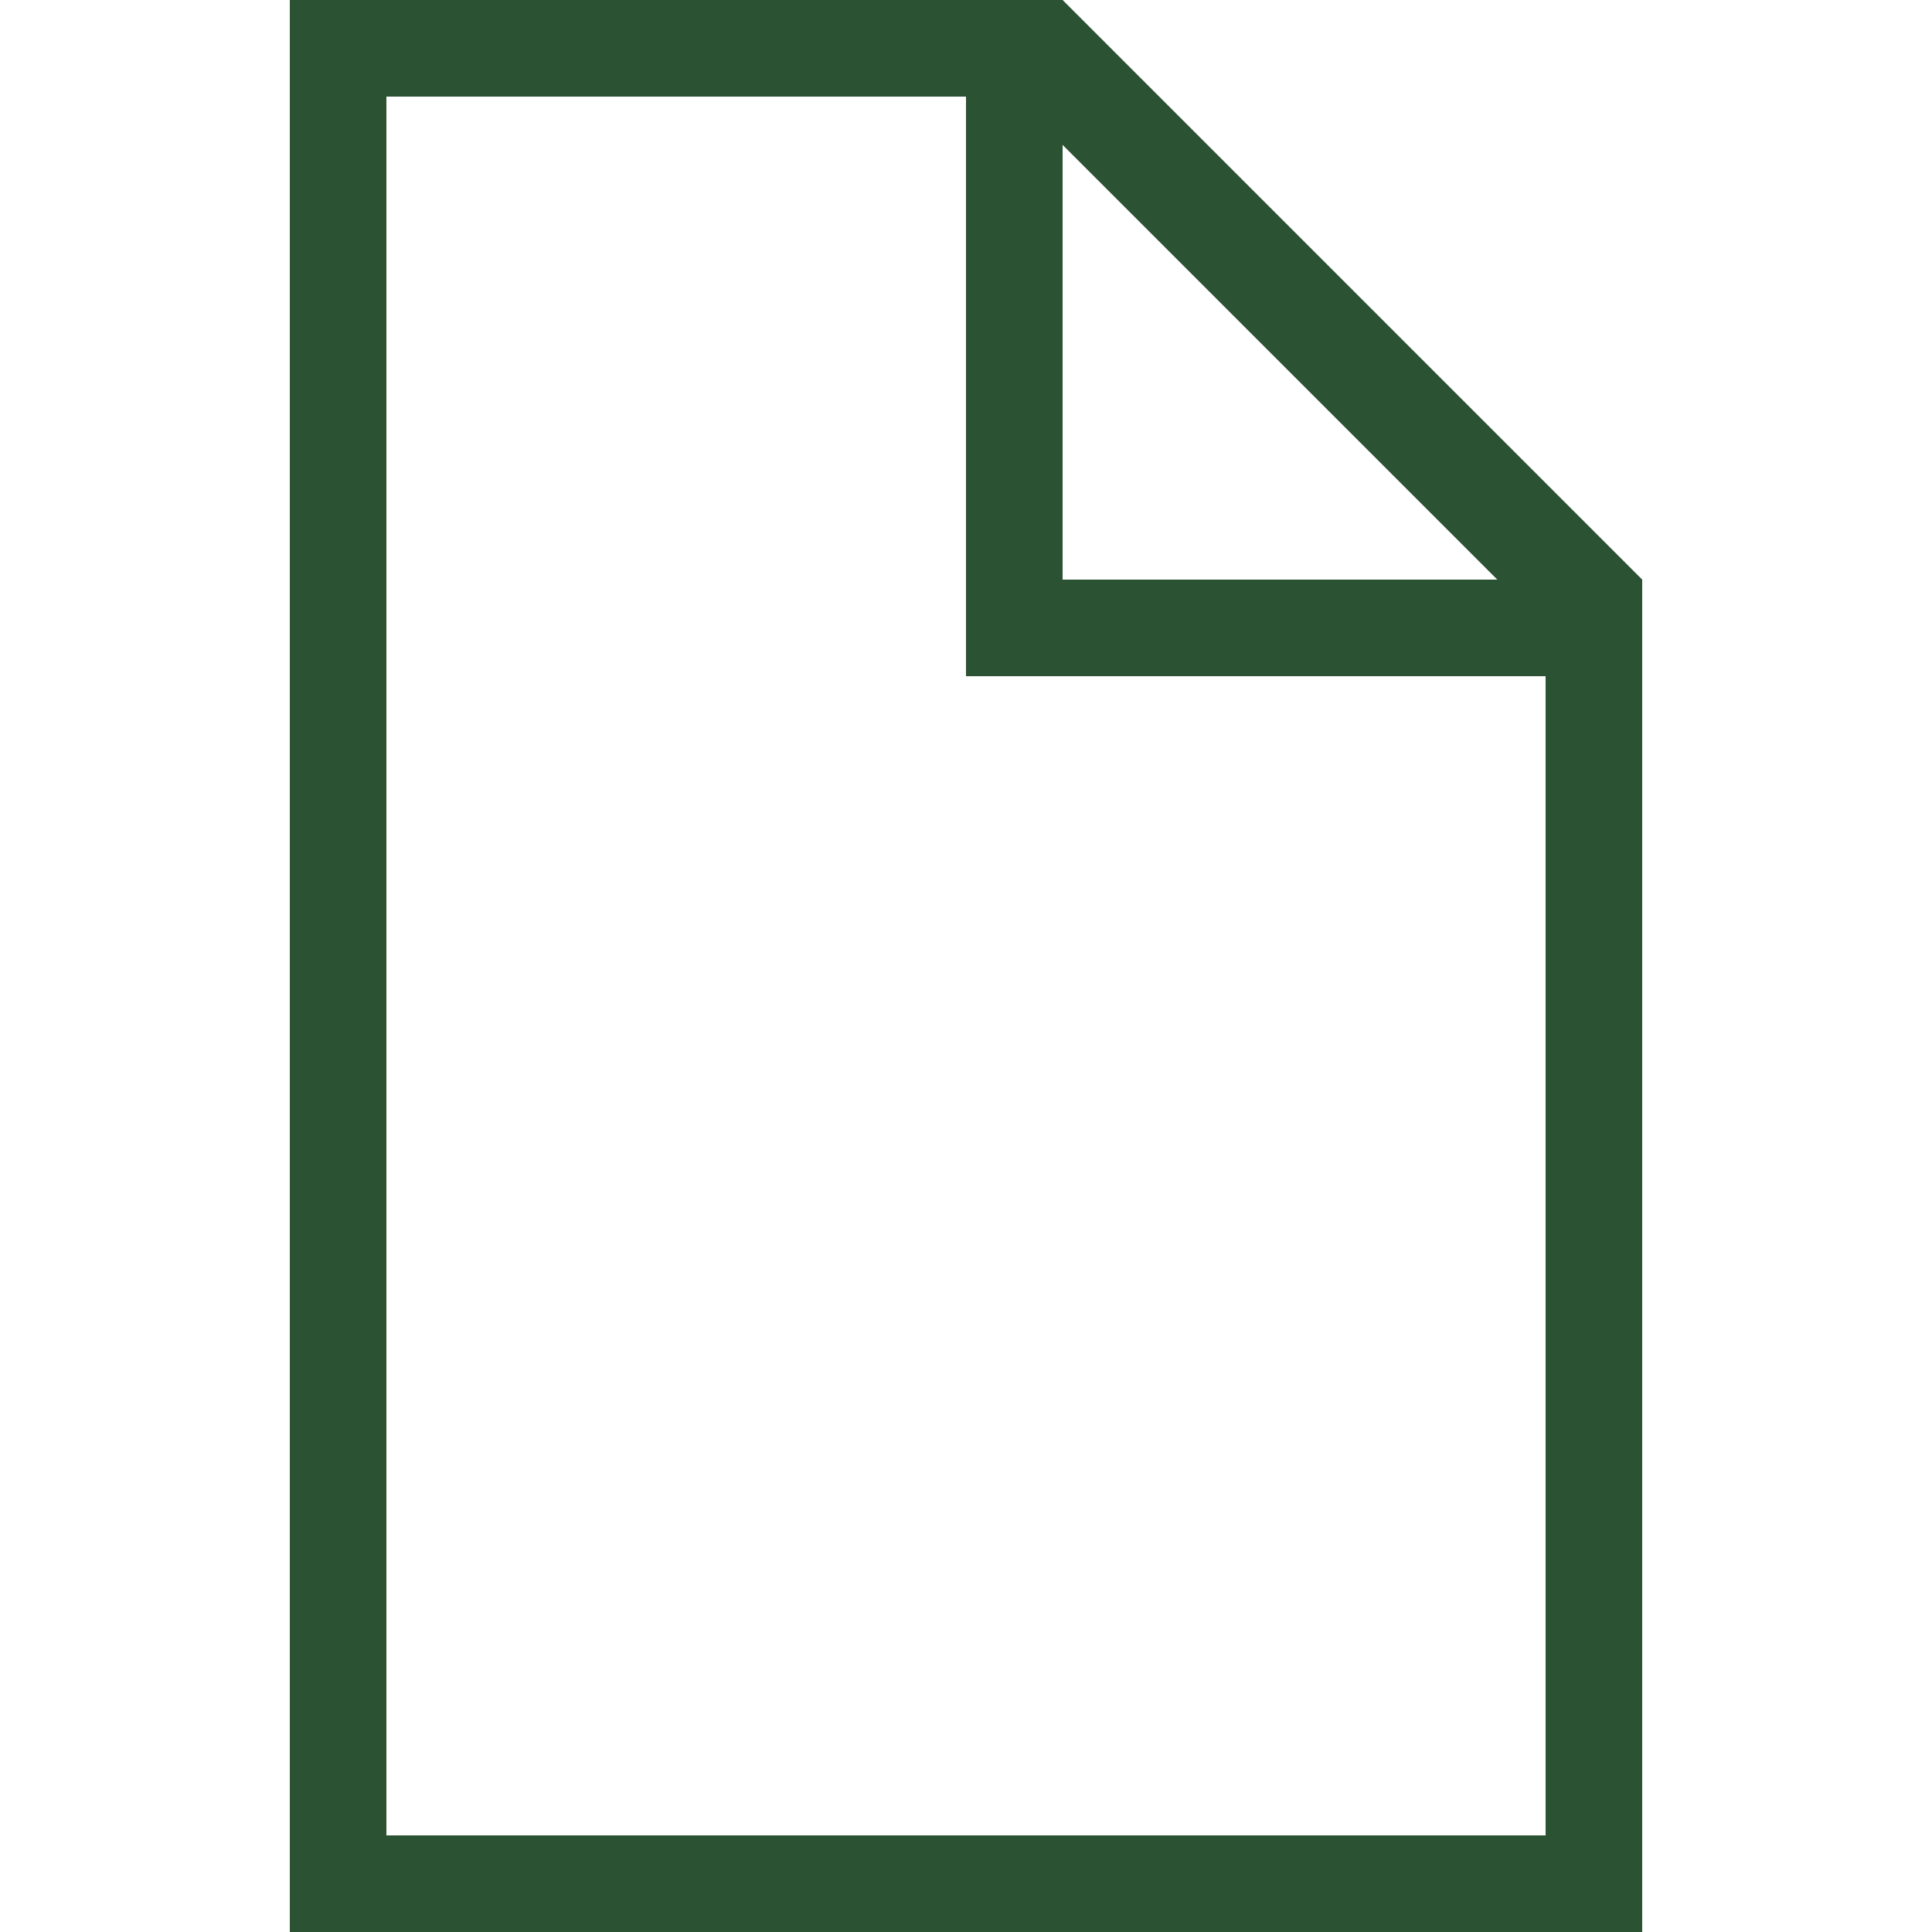
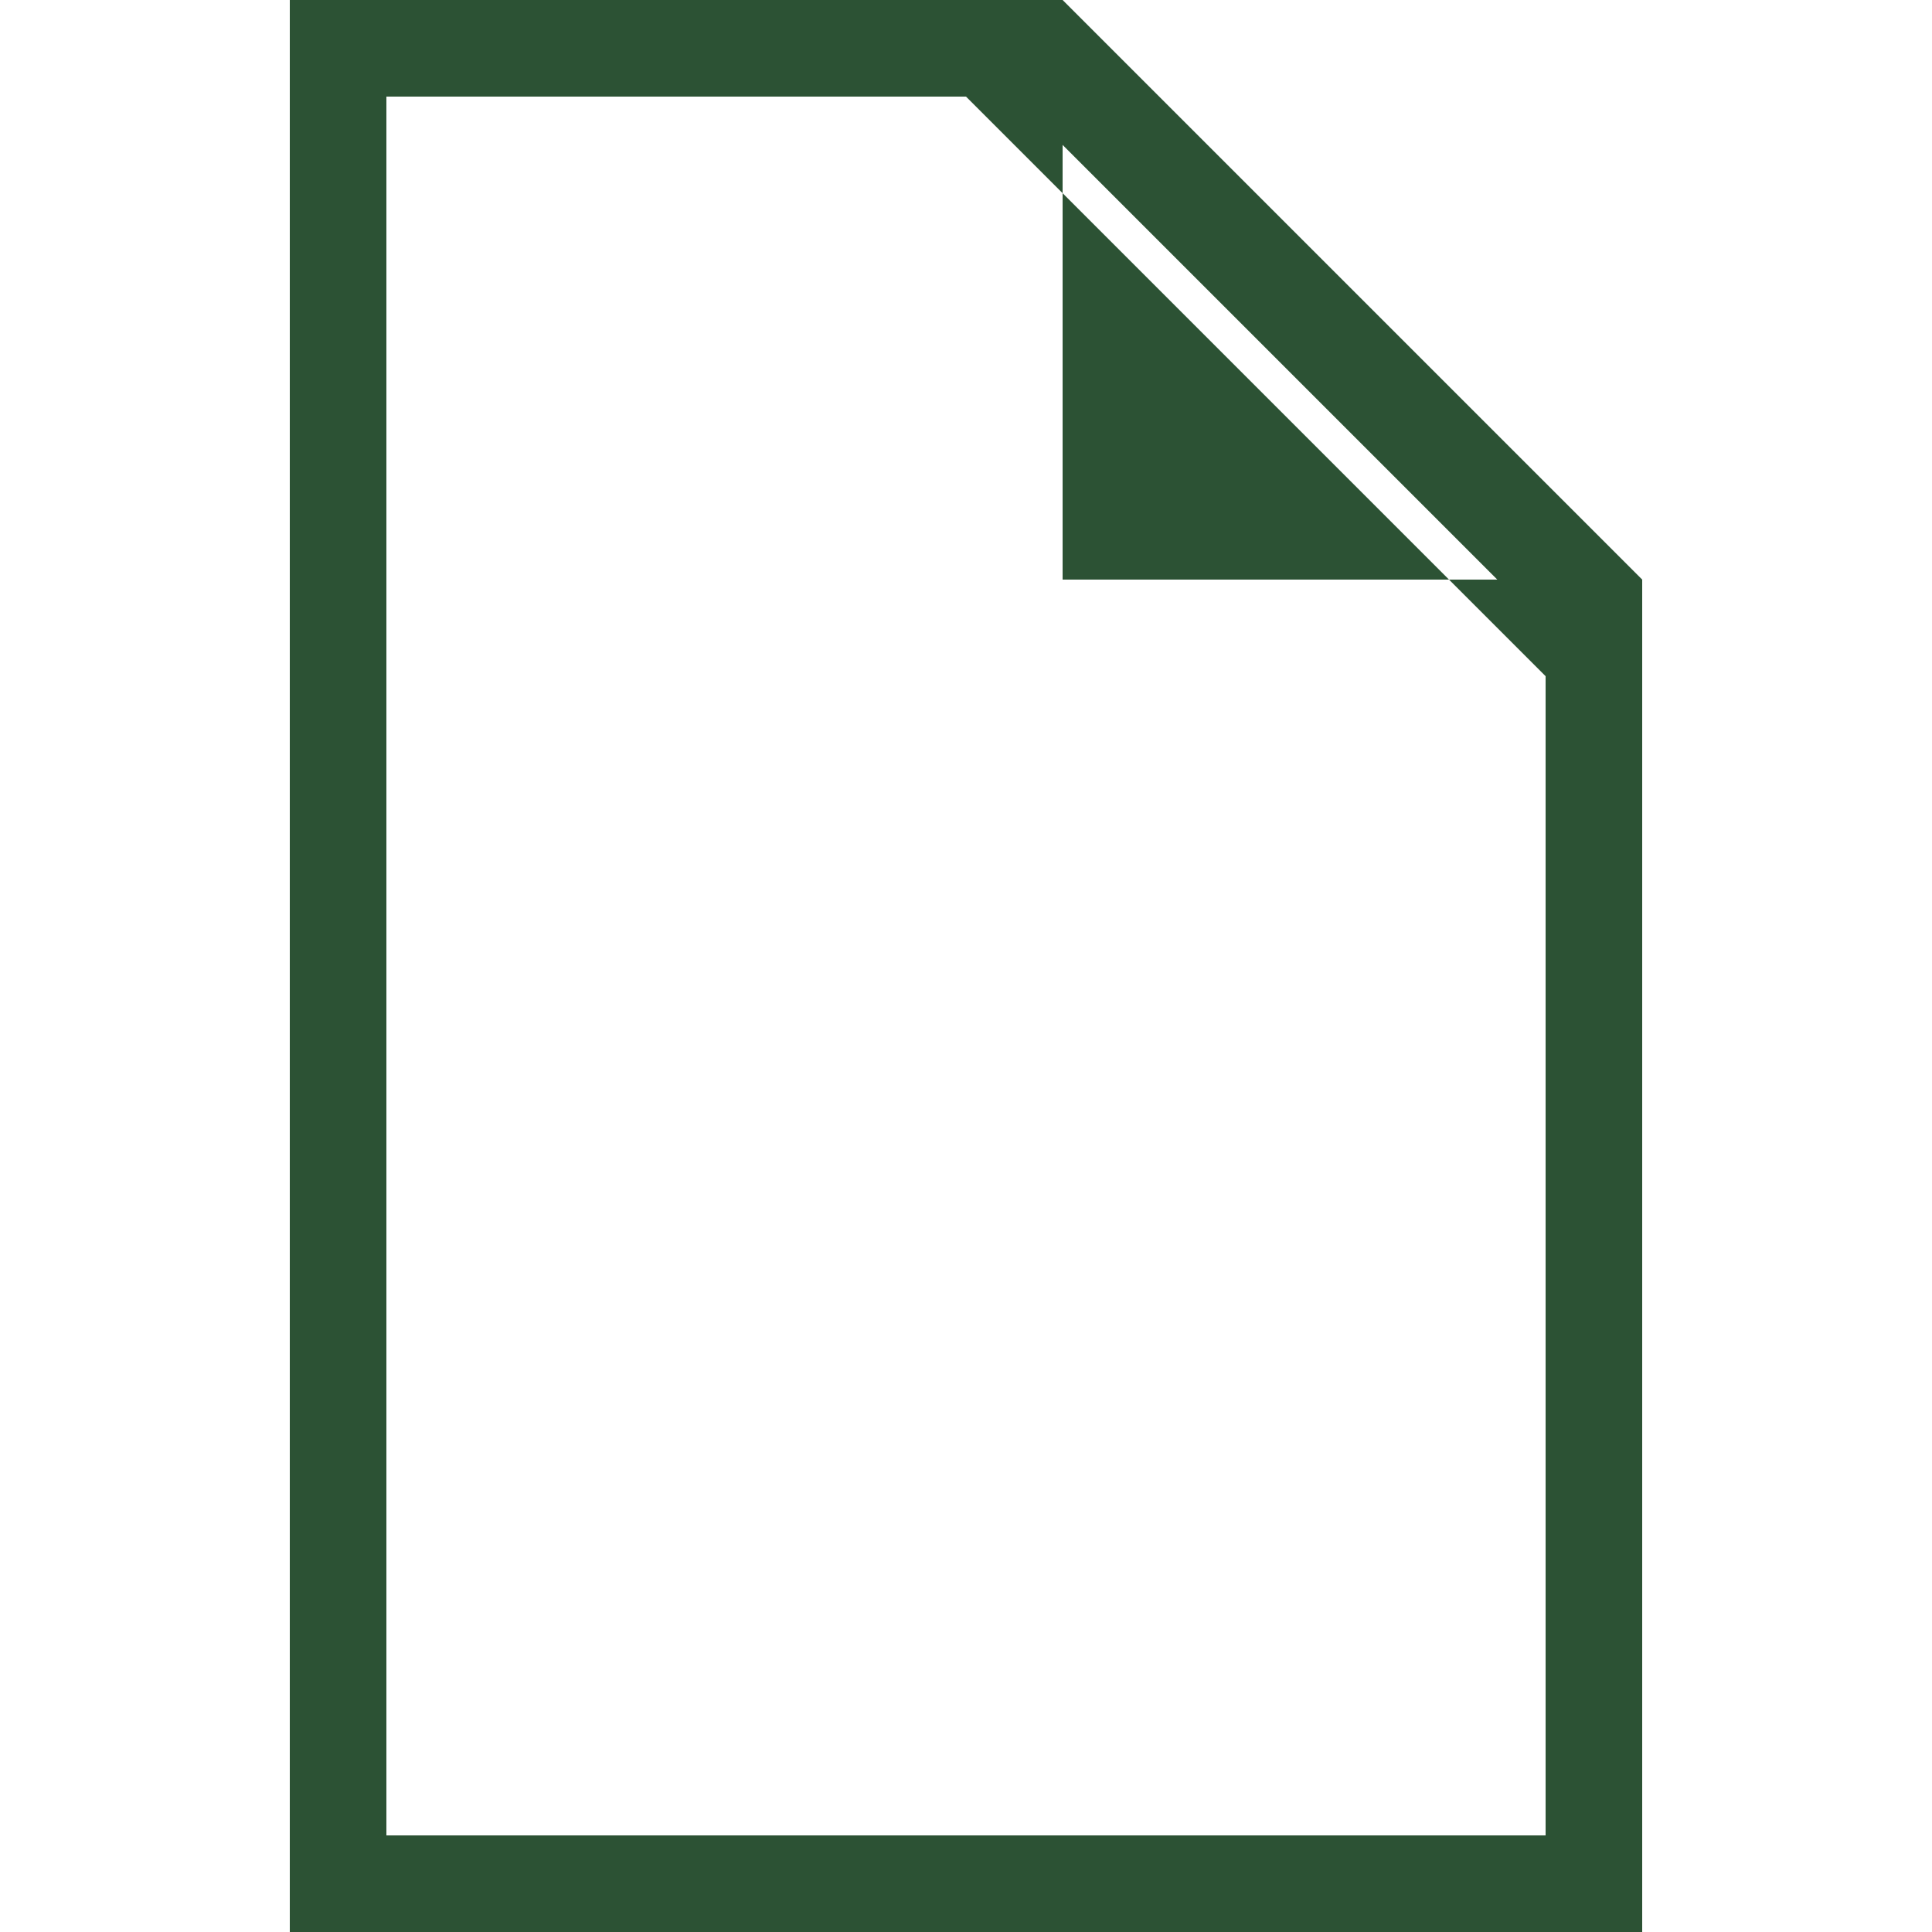
<svg xmlns="http://www.w3.org/2000/svg" xmlns:xlink="http://www.w3.org/1999/xlink" version="1.1" preserveAspectRatio="xMidYMid meet" viewBox="0 0 20 20" width="20" height="20">
  <defs>
-     <path d="M3 0L11 0L17 6L17 20L3 20L3 20L3 0ZM16 7L10 7L10 1L4 1L4 19L16 19L16 19L16 7ZM11 6L15.5 6L11 1.5L11 1.5L11 6Z" id="cacetS9YV" />
+     <path d="M3 0L11 0L17 6L17 20L3 20L3 20L3 0ZM16 7L10 1L4 1L4 19L16 19L16 19L16 7ZM11 6L15.5 6L11 1.5L11 1.5L11 6Z" id="cacetS9YV" />
  </defs>
  <g>
    <g>
      <g>
        <use xlink:href="#cacetS9YV" opacity="1" fill="#2c5234" fill-opacity="1" />
      </g>
    </g>
  </g>
</svg>